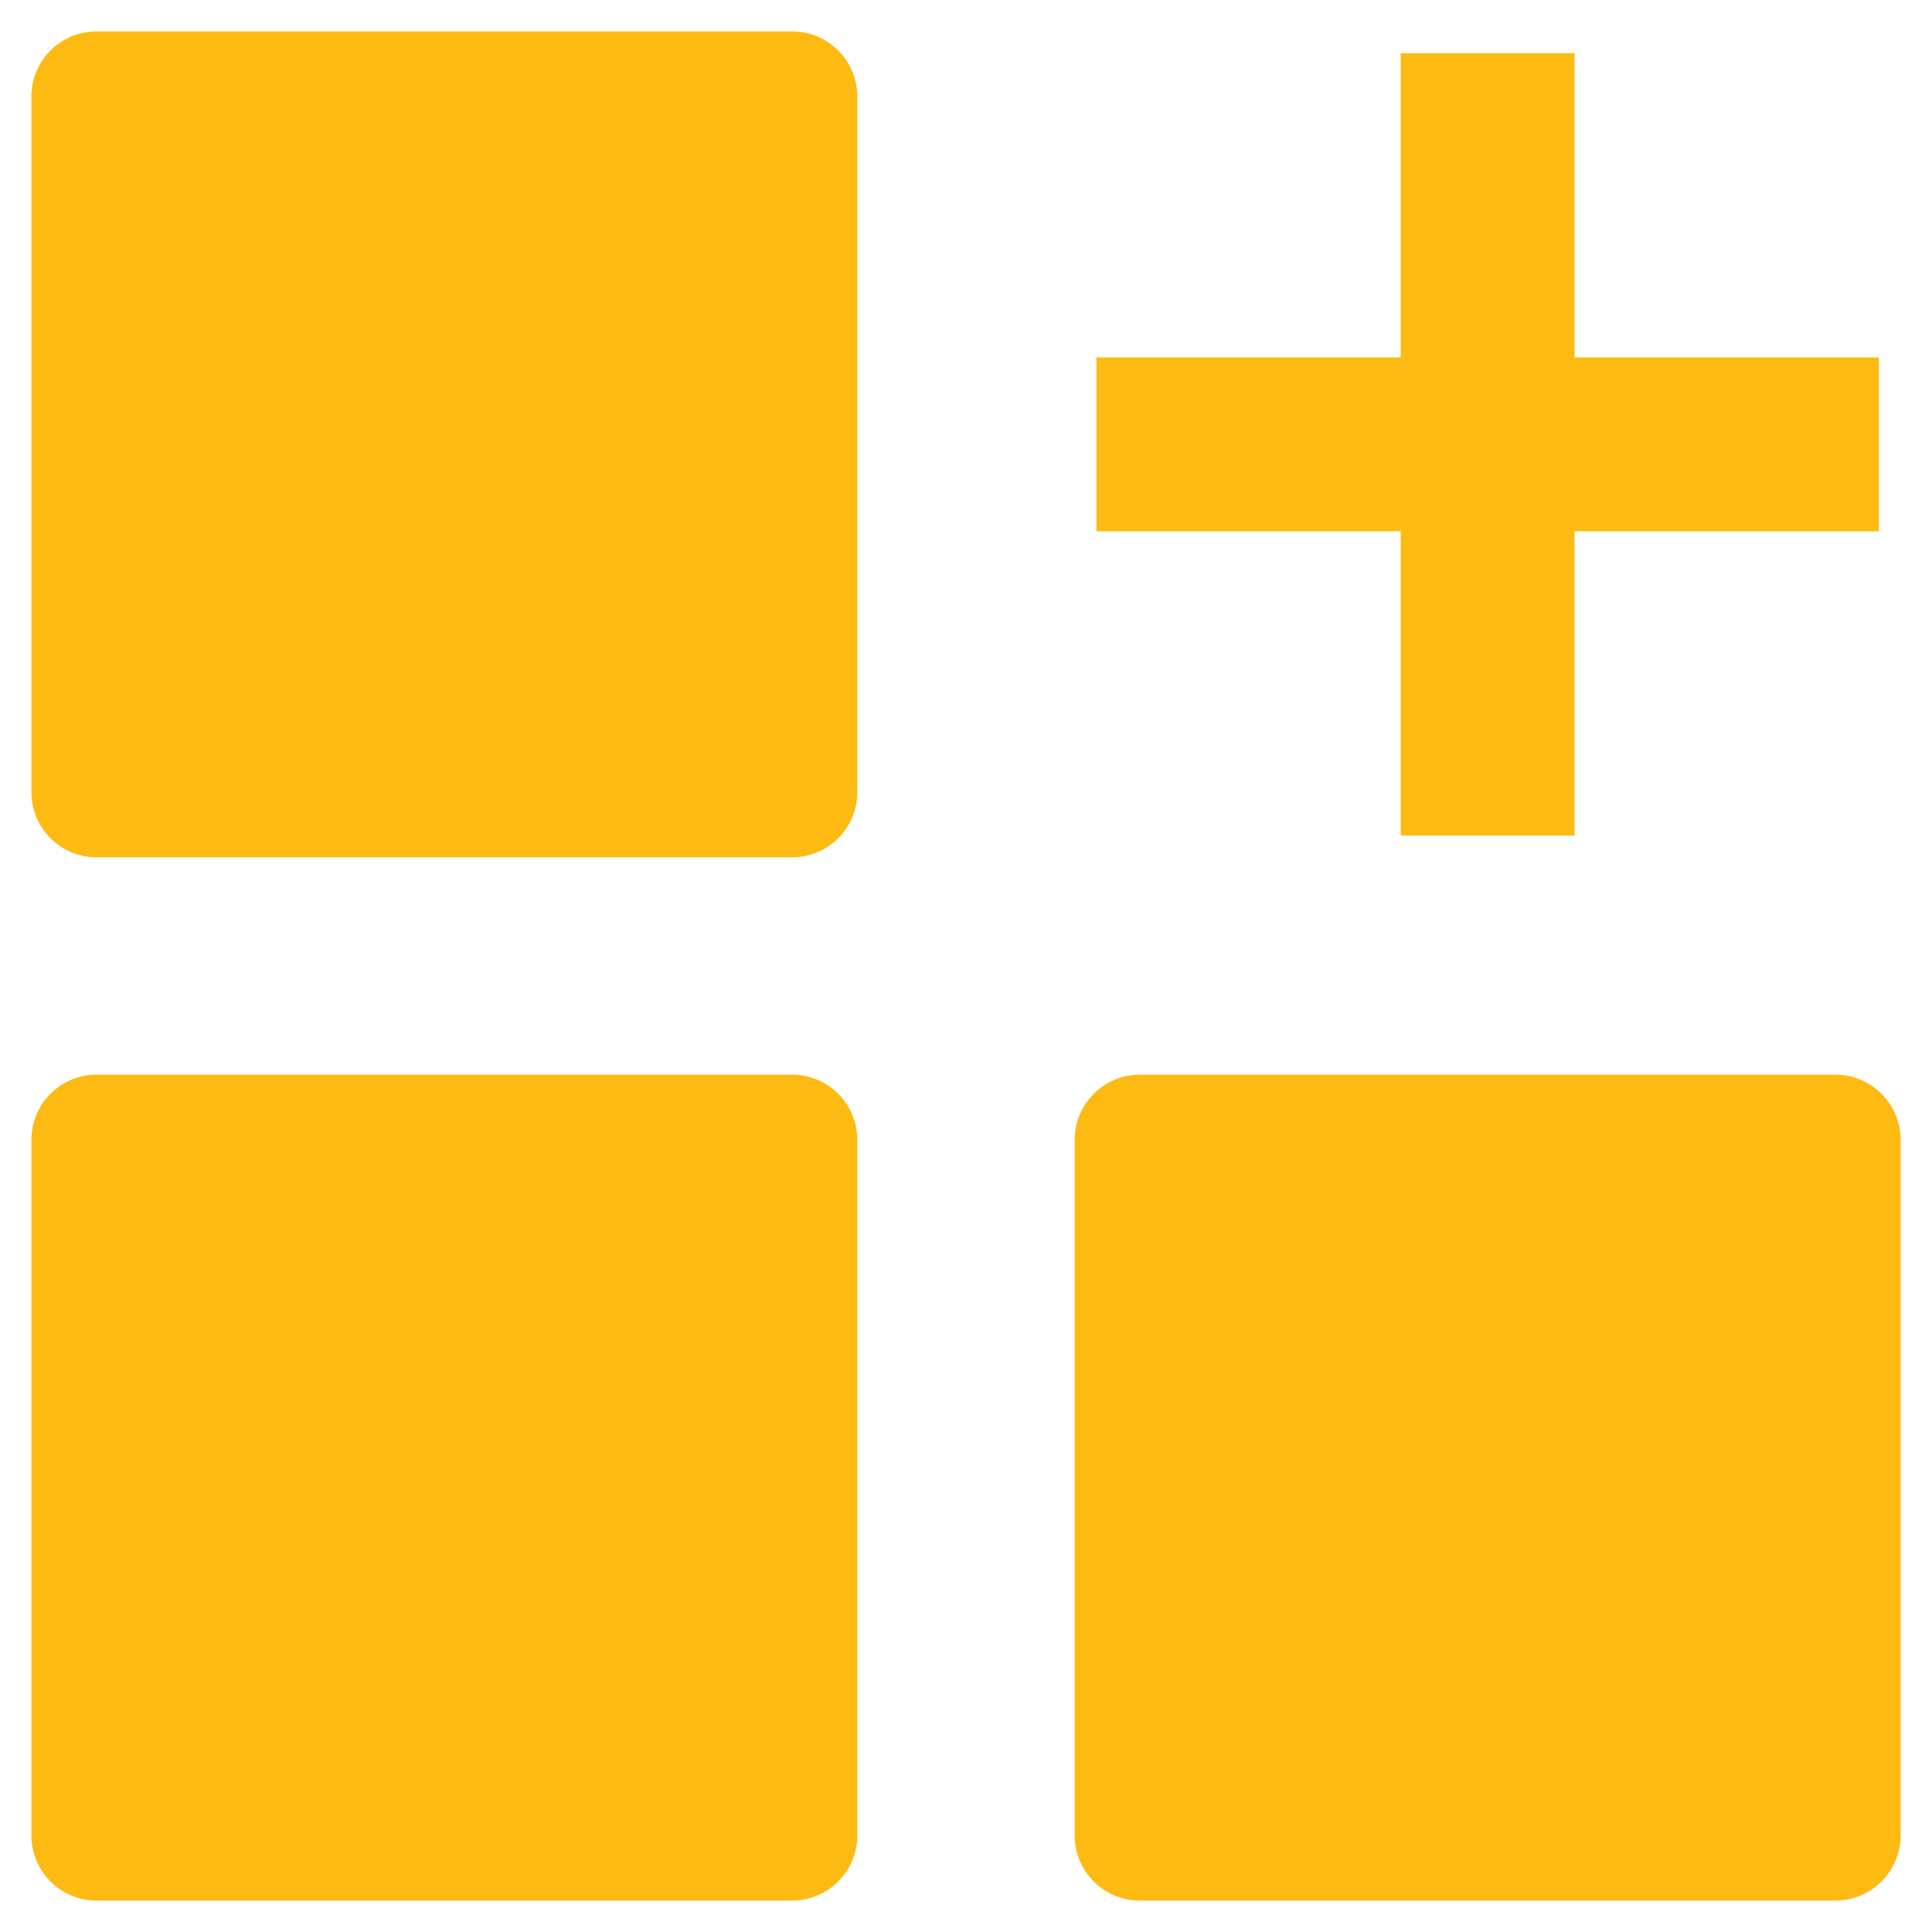
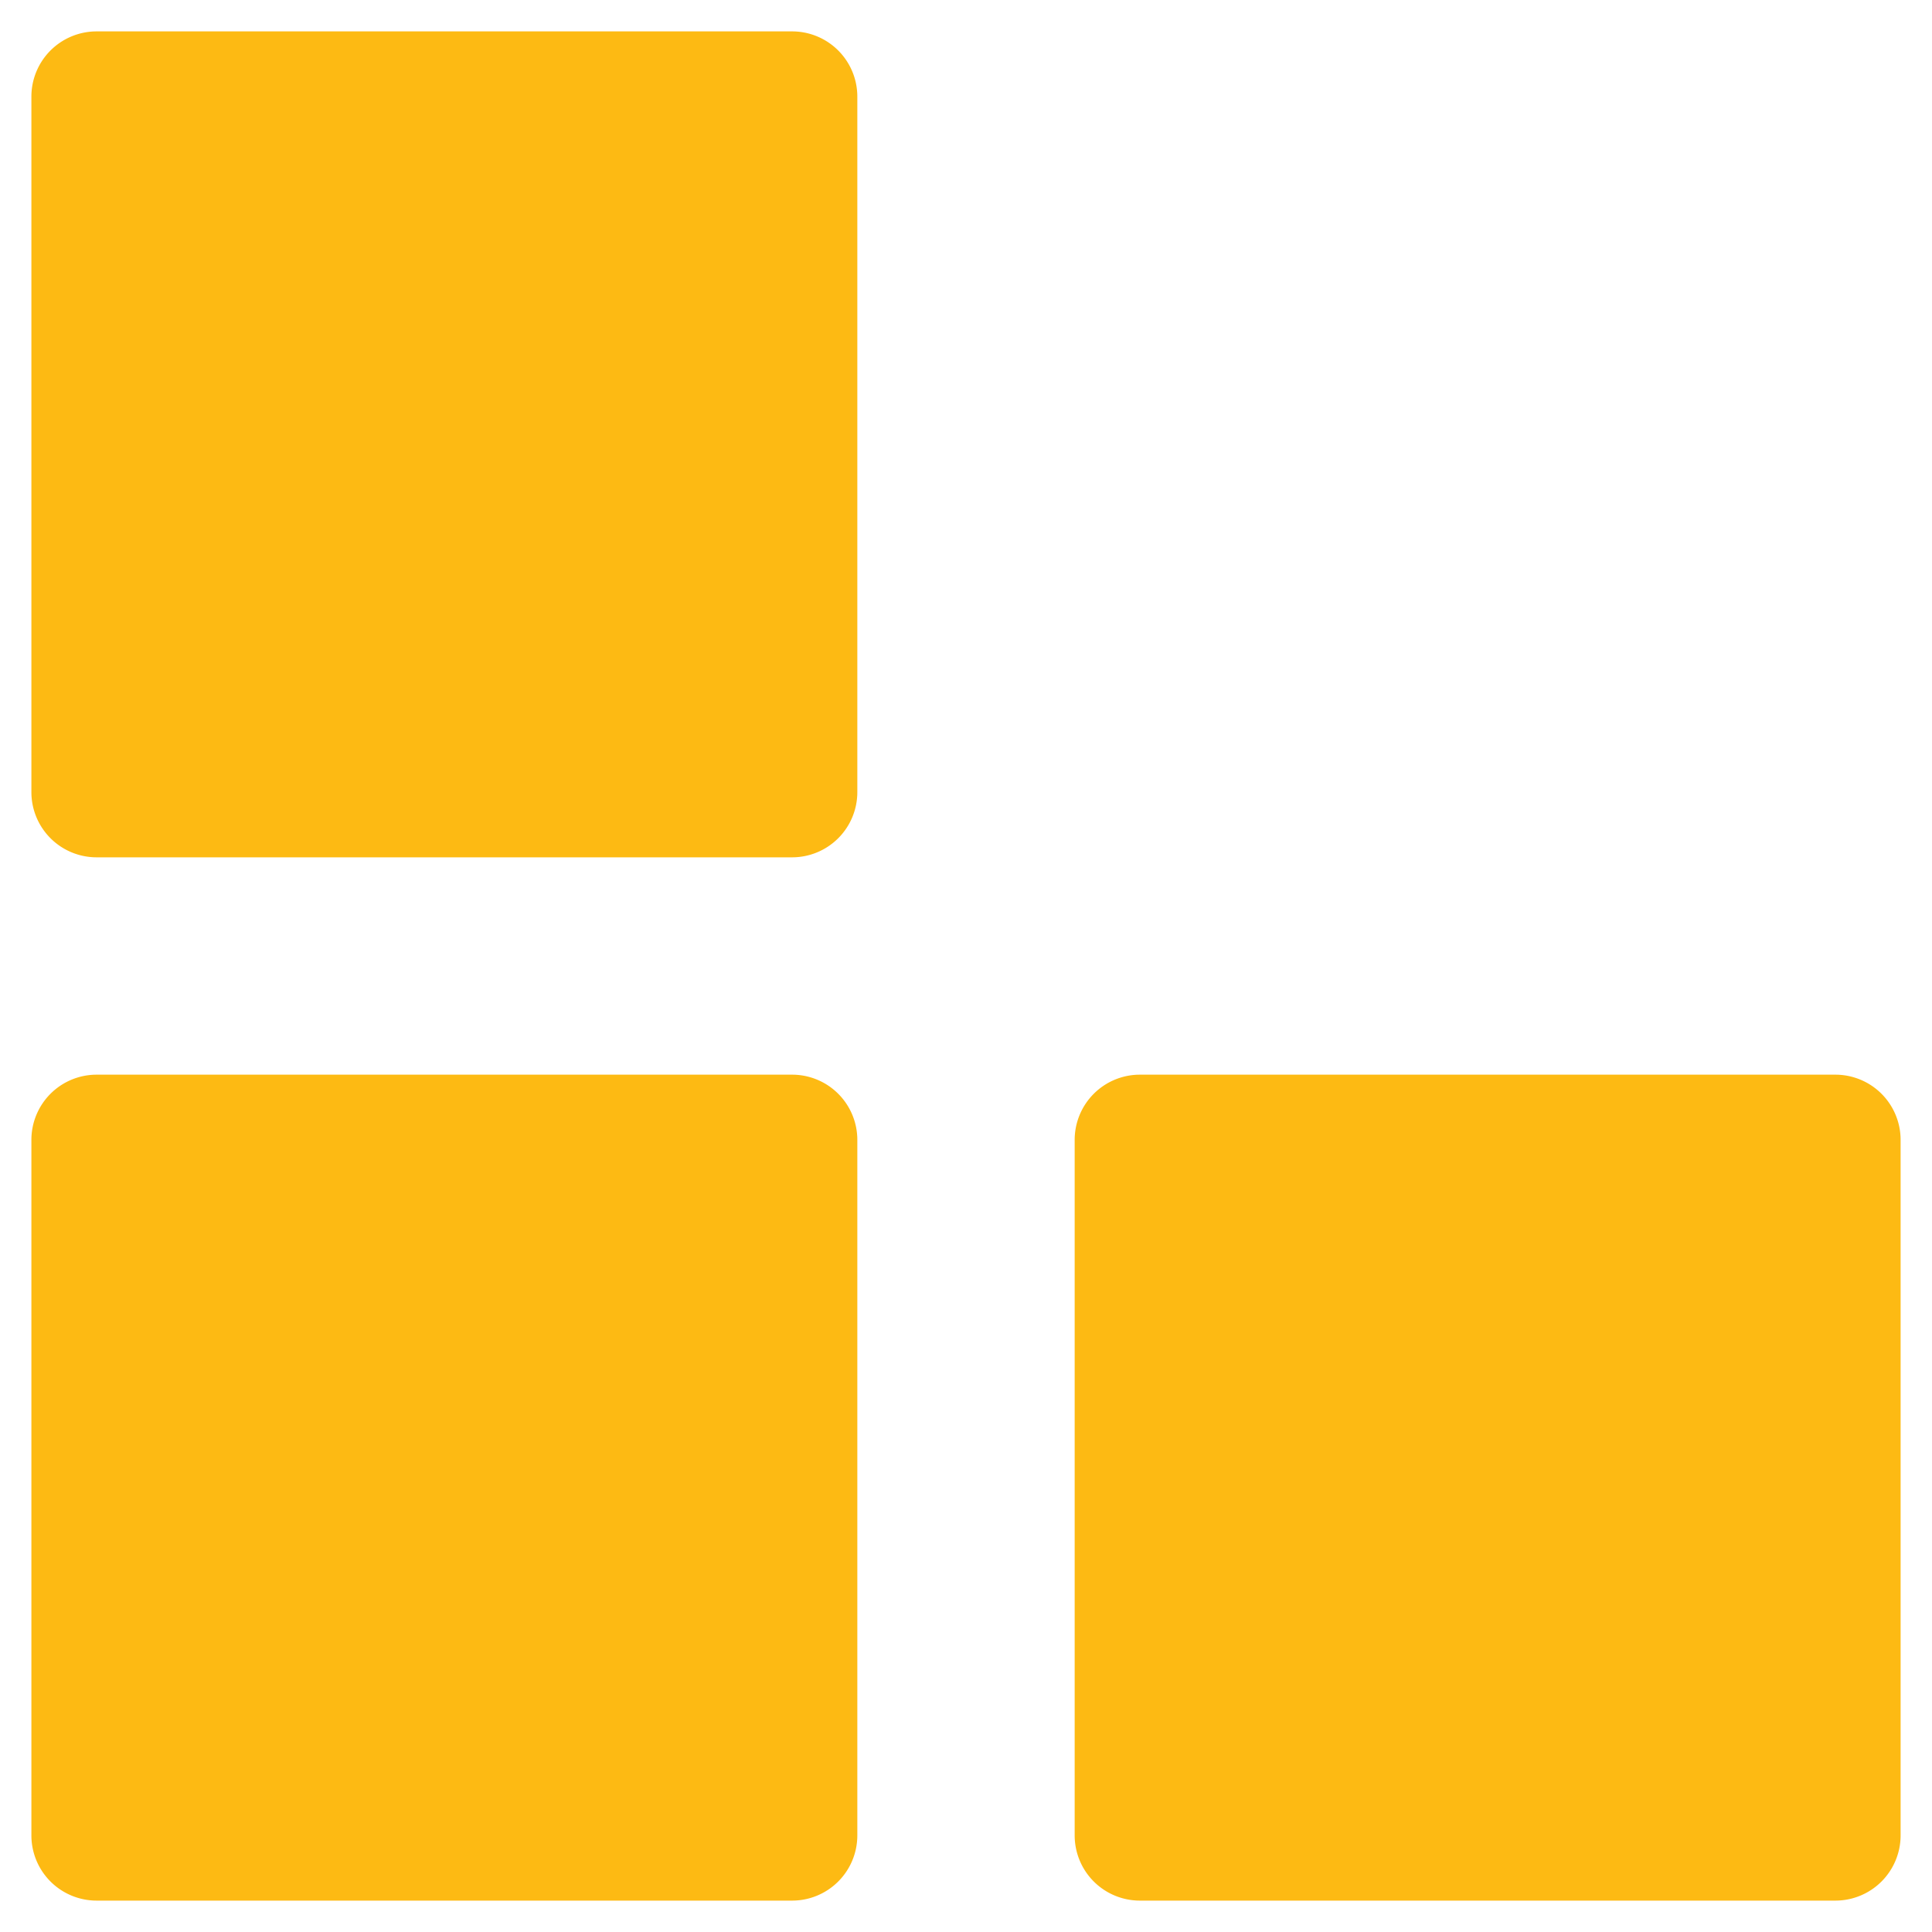
<svg xmlns="http://www.w3.org/2000/svg" version="1.1" width="512" height="512" x="0" y="0" viewBox="0 0 24 24" style="enable-background:new 0 0 512 512" xml:space="preserve" class="">
  <g transform="matrix(1.08,0,0,1.08,-0.96,-0.96)">
    <g fill="#000">
-       <path fill-rule="evenodd" d="M17 5V1.5h2V5h3.5v2H19v3.5h-2V7h-3.5V5z" clip-rule="evenodd" fill="#fdba13" opacity="1" data-original="#000000" />
      <path d="M1.25 2A.75.75 0 0 1 2 1.25h8a.75.75 0 0 1 .75.75v8a.75.75 0 0 1-.75.75H2a.75.75 0 0 1-.75-.75zM1.25 14a.75.75 0 0 1 .75-.75h8a.75.75 0 0 1 .75.75v8a.75.75 0 0 1-.75.75H2a.75.75 0 0 1-.75-.75zM13.25 14a.75.75 0 0 1 .75-.75h8a.75.75 0 0 1 .75.75v8a.75.75 0 0 1-.75.75h-8a.75.75 0 0 1-.75-.75z" fill="#fdba13" opacity="1" data-original="#000000" />
    </g>
  </g>
</svg>